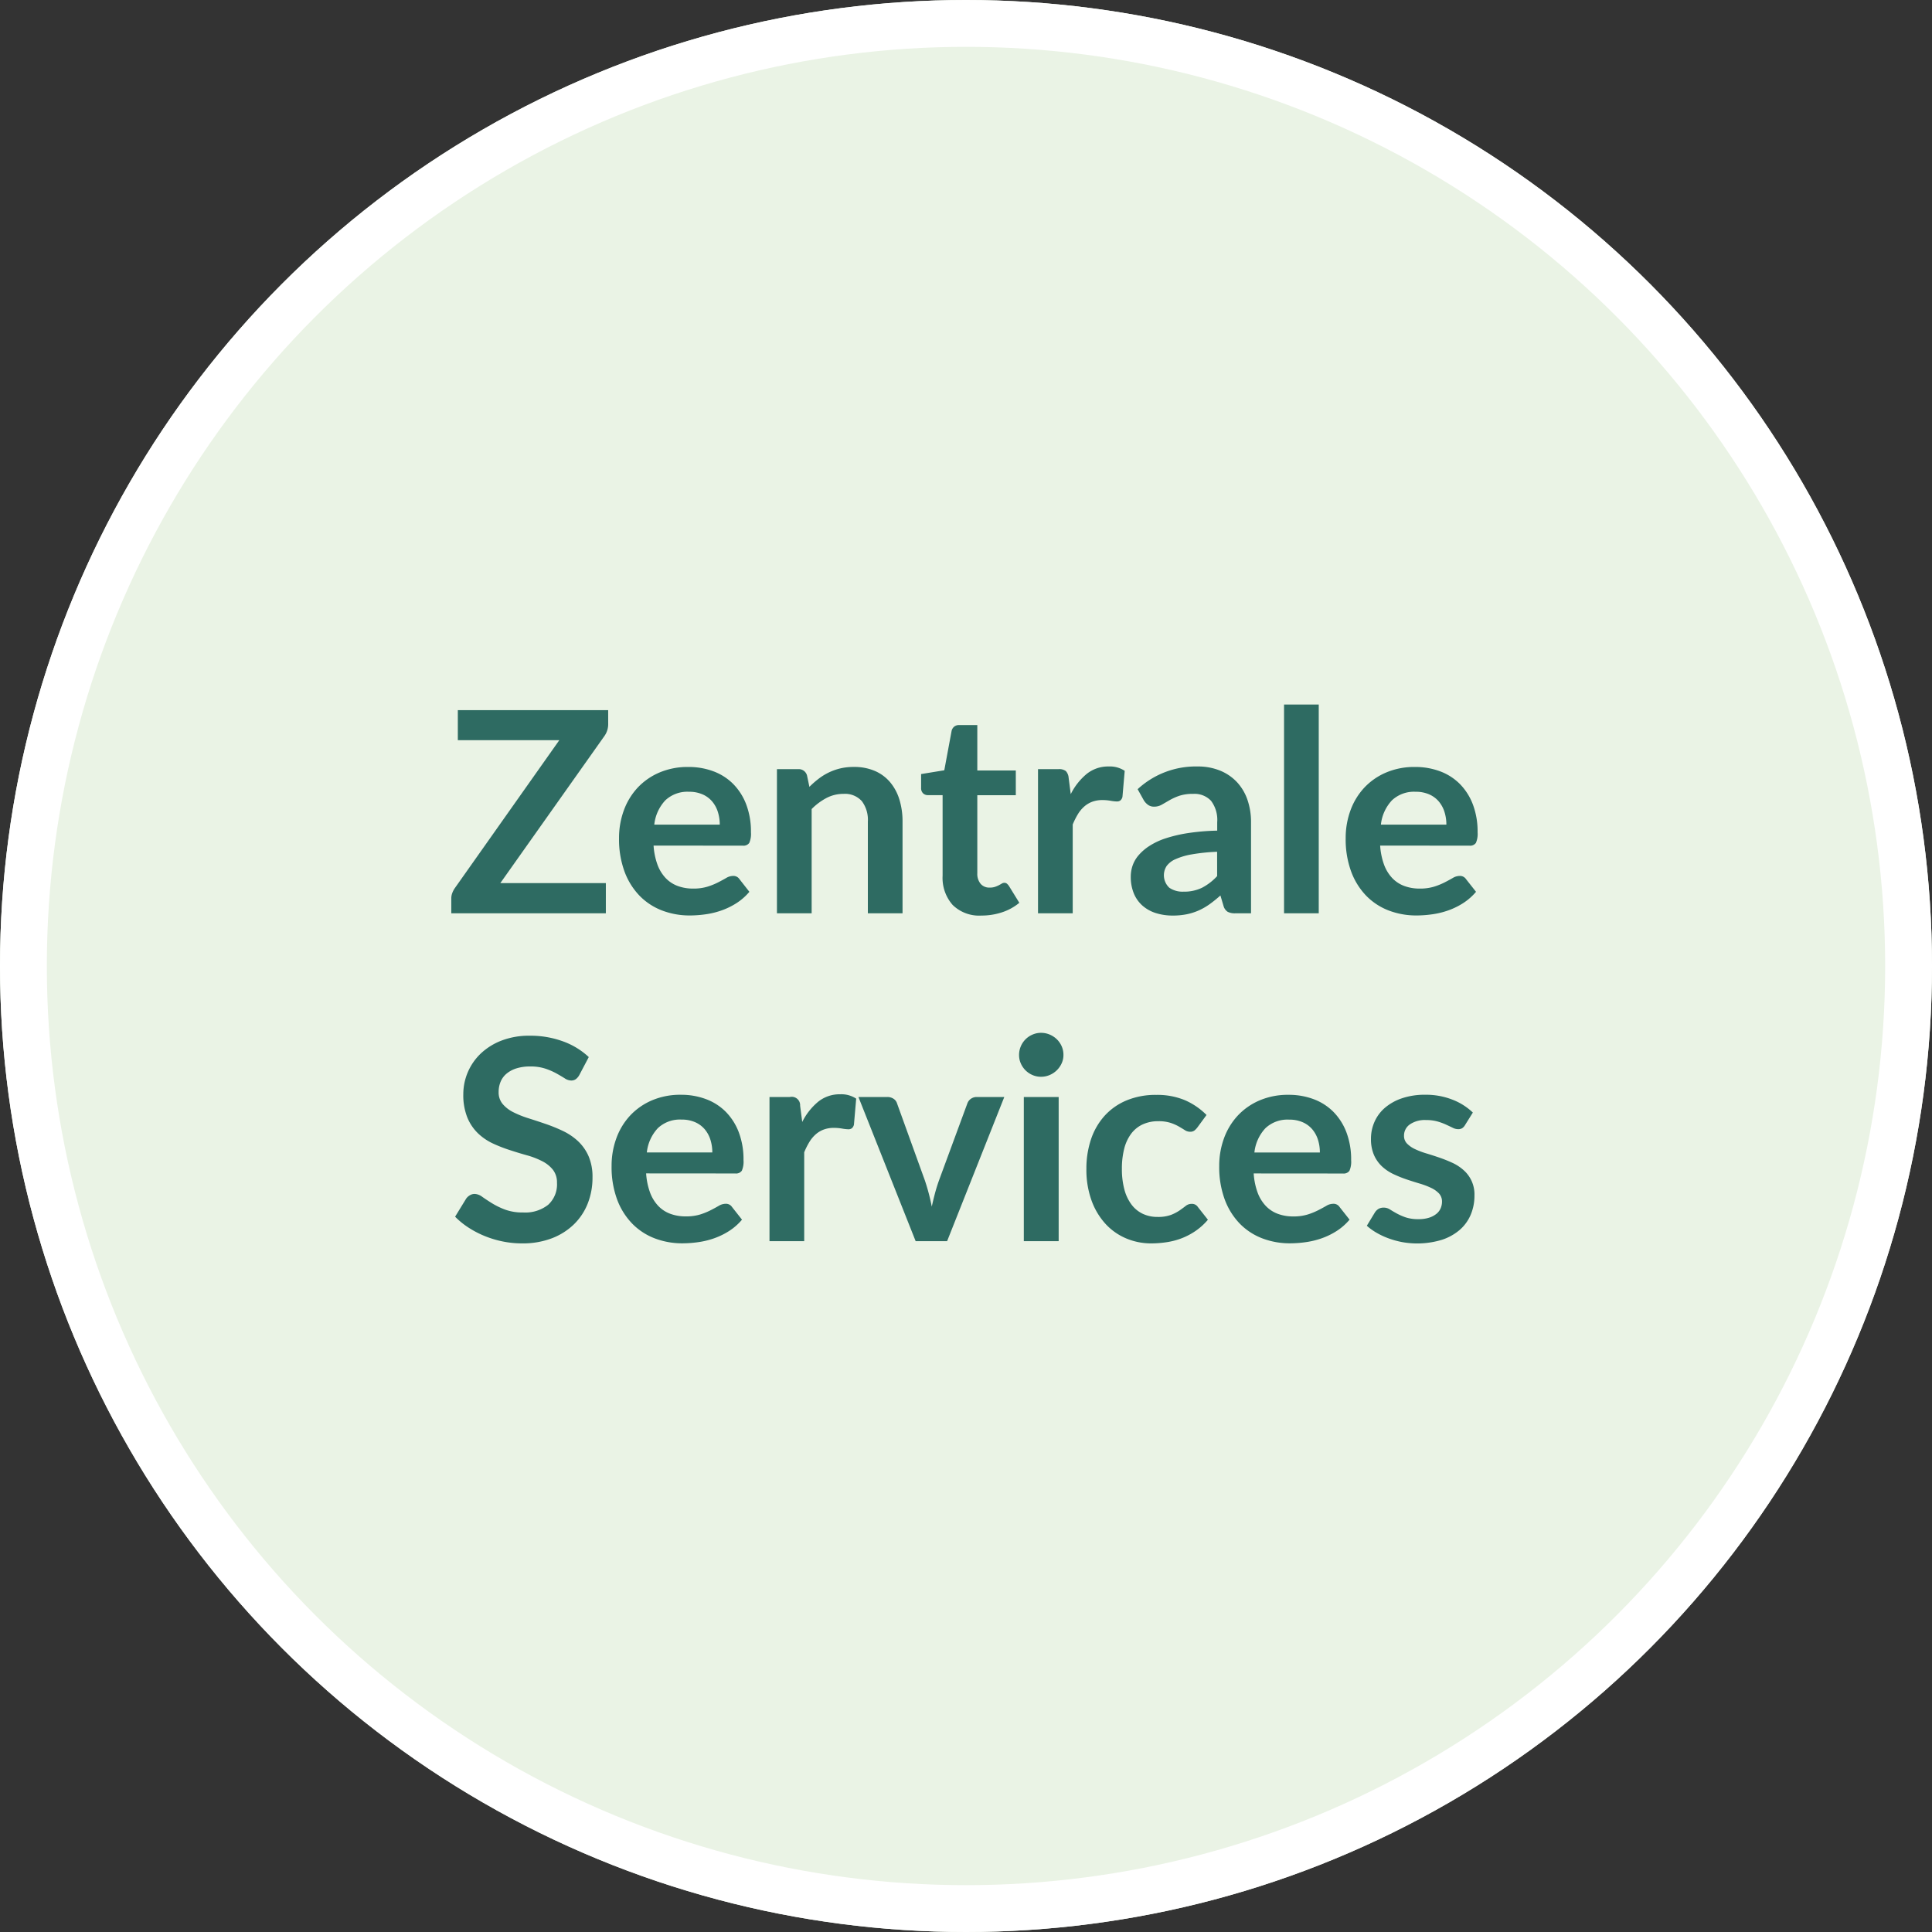
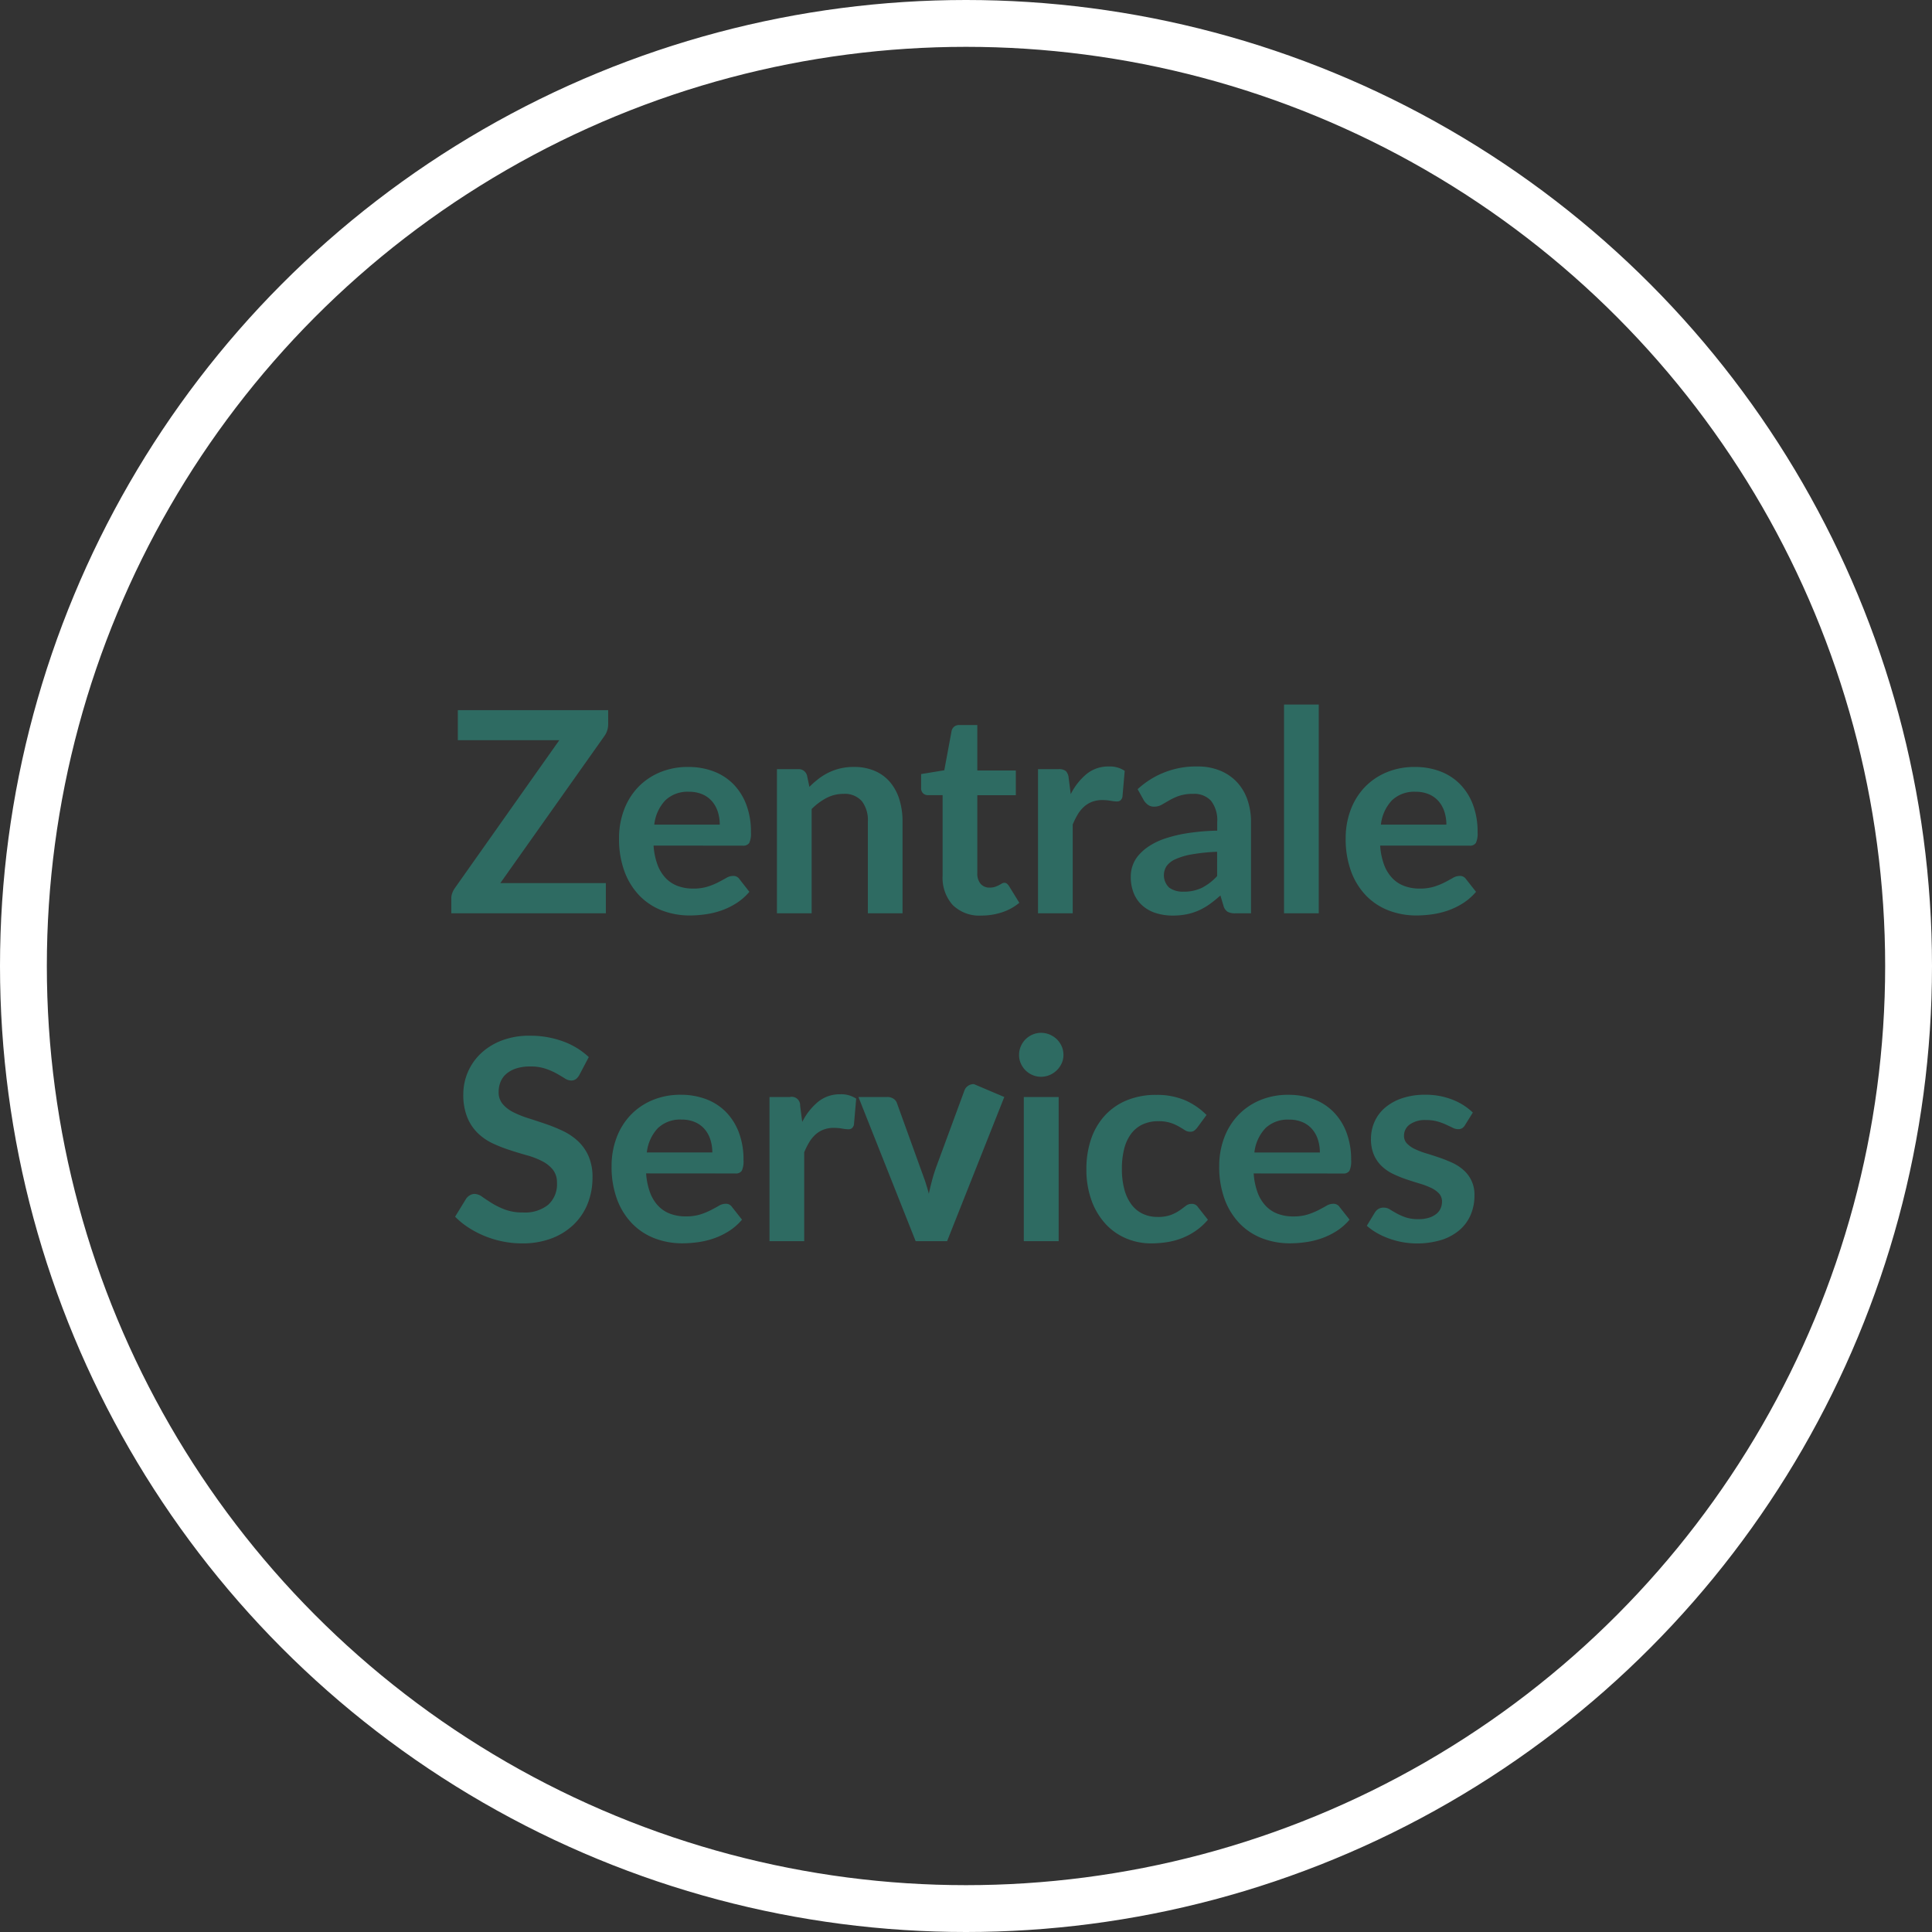
<svg xmlns="http://www.w3.org/2000/svg" width="165" height="165" viewBox="0 0 165 165">
  <rect x="0" y="0" width="165" height="165" fill="#333333" stroke="none" />
  <g id="Gruppe_21432" data-name="Gruppe 21432" transform="translate(-1374 -3260)">
    <g id="Ellipse_452" data-name="Ellipse 452" transform="translate(1374 3260)" fill="#eaf3e5" stroke="#fff" stroke-width="4">
-       <circle cx="82.5" cy="82.5" r="82.5" stroke="none" />
      <circle cx="82.5" cy="82.5" r="80.5" fill="none" />
    </g>
-     <path id="Pfad_16865" data-name="Pfad 16865" d="M33.942,7.836a1.746,1.746,0,0,1-.312,1.008l-8.9,12.576h9.012V24h-13.2V22.728a1.3,1.3,0,0,1,.084-.462,1.939,1.939,0,0,1,.216-.414L29.766,9.216H21.1V6.648h12.84Zm9.528,8.592a3.567,3.567,0,0,0-.162-1.086,2.581,2.581,0,0,0-.486-.894A2.26,2.26,0,0,0,42,13.842a2.821,2.821,0,0,0-1.158-.222,2.745,2.745,0,0,0-2.022.732,3.59,3.59,0,0,0-.942,2.076Zm-5.652,1.788a5.833,5.833,0,0,0,.336,1.638,3.35,3.35,0,0,0,.7,1.14,2.726,2.726,0,0,0,1.026.672,3.728,3.728,0,0,0,1.314.222,4.074,4.074,0,0,0,1.242-.168,5.824,5.824,0,0,0,.912-.372q.39-.2.684-.372a1.148,1.148,0,0,1,.57-.168.613.613,0,0,1,.552.276L46,22.164a4.94,4.94,0,0,1-1.1.966,6.192,6.192,0,0,1-1.278.624,6.985,6.985,0,0,1-1.356.33,9.709,9.709,0,0,1-1.338.1,6.577,6.577,0,0,1-2.388-.426,5.346,5.346,0,0,1-1.92-1.26,5.912,5.912,0,0,1-1.284-2.064,7.987,7.987,0,0,1-.468-2.85,6.815,6.815,0,0,1,.408-2.37,5.7,5.7,0,0,1,1.17-1.932,5.508,5.508,0,0,1,1.86-1.3,6.127,6.127,0,0,1,2.478-.48,6.027,6.027,0,0,1,2.148.372,4.68,4.68,0,0,1,1.692,1.086,5.031,5.031,0,0,1,1.11,1.752,6.527,6.527,0,0,1,.4,2.37,1.924,1.924,0,0,1-.144.906.6.6,0,0,1-.552.234ZM51.126,13.2a8.018,8.018,0,0,1,.786-.69,4.966,4.966,0,0,1,.876-.54,4.909,4.909,0,0,1,.99-.348A4.96,4.96,0,0,1,54.93,11.5a4.414,4.414,0,0,1,1.788.342,3.533,3.533,0,0,1,1.3.96,4.22,4.22,0,0,1,.792,1.476,6.273,6.273,0,0,1,.27,1.89V24H56.118V16.164a2.65,2.65,0,0,0-.516-1.746A1.932,1.932,0,0,0,54.03,13.8a3.086,3.086,0,0,0-1.44.348,5.161,5.161,0,0,0-1.272.948V24H48.354V11.688h1.812a.728.728,0,0,1,.756.54Zm14.7,10.992a3.234,3.234,0,0,1-2.466-.906,3.492,3.492,0,0,1-.858-2.5V13.908h-1.26a.578.578,0,0,1-.408-.156.608.608,0,0,1-.168-.468V12.108l1.98-.324.624-3.36a.658.658,0,0,1,.228-.372.678.678,0,0,1,.432-.132h1.536V11.8h3.288v2.112H65.466V20.58a1.326,1.326,0,0,0,.282.9.973.973,0,0,0,.774.324,1.4,1.4,0,0,0,.462-.066,2.543,2.543,0,0,0,.324-.138q.138-.072.246-.138a.411.411,0,0,1,.216-.066.339.339,0,0,1,.216.066,1,1,0,0,1,.18.2l.888,1.44a4.487,4.487,0,0,1-1.488.816A5.539,5.539,0,0,1,65.826,24.192Zm7.62-10.368a5.309,5.309,0,0,1,1.368-1.734,2.917,2.917,0,0,1,1.872-.63,2.29,2.29,0,0,1,1.368.372l-.192,2.22a.573.573,0,0,1-.174.306.48.48,0,0,1-.306.09,3.5,3.5,0,0,1-.534-.06,4.126,4.126,0,0,0-.69-.06,2.484,2.484,0,0,0-.876.144,2.2,2.2,0,0,0-.69.414,2.822,2.822,0,0,0-.54.654,6.381,6.381,0,0,0-.438.876V24H70.65V11.688h1.74a.958.958,0,0,1,.636.162.952.952,0,0,1,.24.582Zm12.5,4.92a16.347,16.347,0,0,0-2.16.222,5.758,5.758,0,0,0-1.4.414,1.846,1.846,0,0,0-.756.588,1.455,1.455,0,0,0,.234,1.848,2,2,0,0,0,1.206.336,3.517,3.517,0,0,0,1.578-.33,4.686,4.686,0,0,0,1.3-1ZM79.158,13.4A7.306,7.306,0,0,1,84.27,11.46a5,5,0,0,1,1.932.354,4.082,4.082,0,0,1,1.44.984,4.211,4.211,0,0,1,.894,1.506,5.787,5.787,0,0,1,.306,1.92V24H87.5a1.359,1.359,0,0,1-.648-.126.874.874,0,0,1-.36-.51l-.264-.888a10.716,10.716,0,0,1-.912.738,5.369,5.369,0,0,1-.924.534,4.964,4.964,0,0,1-1.026.33,5.912,5.912,0,0,1-1.206.114,4.727,4.727,0,0,1-1.44-.21,3.164,3.164,0,0,1-1.14-.63,2.828,2.828,0,0,1-.744-1.044,3.7,3.7,0,0,1-.264-1.452,2.89,2.89,0,0,1,.156-.93,2.719,2.719,0,0,1,.51-.882,4.246,4.246,0,0,1,.918-.792A5.966,5.966,0,0,1,81.54,17.6a11.975,11.975,0,0,1,1.914-.45,19.119,19.119,0,0,1,2.5-.21v-.72a2.7,2.7,0,0,0-.528-1.83A1.932,1.932,0,0,0,83.9,13.8a3.618,3.618,0,0,0-1.194.168,4.913,4.913,0,0,0-.834.378q-.36.21-.654.378a1.3,1.3,0,0,1-.654.168.855.855,0,0,1-.528-.162,1.354,1.354,0,0,1-.348-.378ZM94.626,6.168V24H91.662V6.168Zm10.9,10.26a3.567,3.567,0,0,0-.162-1.086,2.581,2.581,0,0,0-.486-.894,2.26,2.26,0,0,0-.822-.606,2.821,2.821,0,0,0-1.158-.222,2.745,2.745,0,0,0-2.022.732,3.59,3.59,0,0,0-.942,2.076ZM99.87,18.216a5.833,5.833,0,0,0,.336,1.638,3.35,3.35,0,0,0,.7,1.14,2.726,2.726,0,0,0,1.026.672,3.728,3.728,0,0,0,1.314.222,4.074,4.074,0,0,0,1.242-.168,5.824,5.824,0,0,0,.912-.372q.39-.2.684-.372a1.148,1.148,0,0,1,.57-.168.613.613,0,0,1,.552.276l.852,1.08a4.94,4.94,0,0,1-1.1.966,6.191,6.191,0,0,1-1.278.624,6.985,6.985,0,0,1-1.356.33,9.709,9.709,0,0,1-1.338.1,6.577,6.577,0,0,1-2.388-.426,5.346,5.346,0,0,1-1.92-1.26,5.912,5.912,0,0,1-1.284-2.064,7.987,7.987,0,0,1-.468-2.85,6.815,6.815,0,0,1,.408-2.37,5.7,5.7,0,0,1,1.17-1.932,5.508,5.508,0,0,1,1.86-1.3,6.127,6.127,0,0,1,2.478-.48,6.027,6.027,0,0,1,2.148.372,4.68,4.68,0,0,1,1.692,1.086,5.03,5.03,0,0,1,1.11,1.752,6.527,6.527,0,0,1,.4,2.37,1.924,1.924,0,0,1-.144.906.6.6,0,0,1-.552.234ZM31.482,37.8a1.114,1.114,0,0,1-.306.366.681.681,0,0,1-.4.114,1.037,1.037,0,0,1-.546-.186q-.294-.186-.7-.414a5.782,5.782,0,0,0-.954-.414,4.01,4.01,0,0,0-1.29-.186,3.851,3.851,0,0,0-1.176.162,2.47,2.47,0,0,0-.846.45,1.8,1.8,0,0,0-.51.69,2.265,2.265,0,0,0-.168.882,1.534,1.534,0,0,0,.342,1.02,2.856,2.856,0,0,0,.906.7,8.408,8.408,0,0,0,1.284.516q.72.228,1.476.486a13.9,13.9,0,0,1,1.476.6,5.094,5.094,0,0,1,1.284.864,3.916,3.916,0,0,1,.906,1.278,4.438,4.438,0,0,1,.342,1.836,5.982,5.982,0,0,1-.4,2.2,5.08,5.08,0,0,1-1.176,1.788,5.539,5.539,0,0,1-1.89,1.2,6.958,6.958,0,0,1-2.556.438,8.242,8.242,0,0,1-1.632-.162,8.591,8.591,0,0,1-1.542-.462,8.26,8.26,0,0,1-1.386-.72,6.682,6.682,0,0,1-1.152-.936l.948-1.548a1.012,1.012,0,0,1,.312-.282.786.786,0,0,1,.408-.114,1.145,1.145,0,0,1,.648.246q.348.246.828.546a6.517,6.517,0,0,0,1.122.546,4.314,4.314,0,0,0,1.542.246,3.165,3.165,0,0,0,2.136-.654,2.348,2.348,0,0,0,.756-1.878A1.744,1.744,0,0,0,29.22,45.9a2.761,2.761,0,0,0-.906-.726,6.764,6.764,0,0,0-1.284-.5q-.72-.2-1.464-.444A12.624,12.624,0,0,1,24.1,43.66a4.743,4.743,0,0,1-1.284-.876,3.986,3.986,0,0,1-.906-1.35,5.145,5.145,0,0,1-.342-2,4.8,4.8,0,0,1,1.476-3.444,5.379,5.379,0,0,1,1.776-1.116,6.522,6.522,0,0,1,2.424-.42,8.094,8.094,0,0,1,2.832.48,6.393,6.393,0,0,1,2.208,1.344Zm11.352,6.624a3.567,3.567,0,0,0-.162-1.086,2.581,2.581,0,0,0-.486-.894,2.26,2.26,0,0,0-.822-.606,2.821,2.821,0,0,0-1.158-.222,2.745,2.745,0,0,0-2.022.732,3.59,3.59,0,0,0-.942,2.076Zm-5.652,1.788a5.833,5.833,0,0,0,.336,1.638,3.35,3.35,0,0,0,.7,1.14,2.726,2.726,0,0,0,1.026.672,3.728,3.728,0,0,0,1.314.222A4.074,4.074,0,0,0,41.8,49.72a5.823,5.823,0,0,0,.912-.372q.39-.2.684-.372a1.148,1.148,0,0,1,.57-.168.613.613,0,0,1,.552.276l.852,1.08a4.94,4.94,0,0,1-1.1.966,6.192,6.192,0,0,1-1.278.624,6.985,6.985,0,0,1-1.356.33,9.709,9.709,0,0,1-1.338.1,6.577,6.577,0,0,1-2.388-.426,5.346,5.346,0,0,1-1.92-1.26A5.912,5.912,0,0,1,34.7,48.43a7.987,7.987,0,0,1-.468-2.85,6.815,6.815,0,0,1,.408-2.37,5.7,5.7,0,0,1,1.17-1.932,5.508,5.508,0,0,1,1.86-1.3,6.127,6.127,0,0,1,2.478-.48,6.027,6.027,0,0,1,2.148.372,4.68,4.68,0,0,1,1.692,1.086,5.031,5.031,0,0,1,1.11,1.752,6.527,6.527,0,0,1,.4,2.37,1.924,1.924,0,0,1-.144.906.6.6,0,0,1-.552.234Zm13.332-4.392a5.309,5.309,0,0,1,1.368-1.734,2.917,2.917,0,0,1,1.872-.63,2.29,2.29,0,0,1,1.368.372l-.192,2.22a.573.573,0,0,1-.174.306.48.48,0,0,1-.306.09,3.5,3.5,0,0,1-.534-.06,4.126,4.126,0,0,0-.69-.06,2.483,2.483,0,0,0-.876.144,2.2,2.2,0,0,0-.69.414,2.822,2.822,0,0,0-.54.654,6.381,6.381,0,0,0-.438.876V52H47.718V39.688h1.74a.717.717,0,0,1,.876.744ZM67.77,39.688,62.886,52H60.2L55.314,39.688h2.448a.947.947,0,0,1,.558.156.734.734,0,0,1,.294.4l2.376,6.576q.192.576.336,1.128t.252,1.1q.12-.552.264-1.1t.348-1.128l2.424-6.576a.811.811,0,0,1,.3-.4.858.858,0,0,1,.516-.156Zm4.644,0V52H69.438V39.688Zm.408-3.588a1.689,1.689,0,0,1-.156.72,1.957,1.957,0,0,1-1.02.99,1.859,1.859,0,0,1-.744.15,1.788,1.788,0,0,1-.726-.15,1.923,1.923,0,0,1-.594-.4,1.944,1.944,0,0,1-.4-.588,1.746,1.746,0,0,1-.15-.72,1.859,1.859,0,0,1,.15-.744,1.879,1.879,0,0,1,1-1,1.788,1.788,0,0,1,.726-.15,1.859,1.859,0,0,1,.744.15,1.979,1.979,0,0,1,.606.4,1.935,1.935,0,0,1,.414.6A1.8,1.8,0,0,1,72.822,36.1Zm11.436,6.192a1.477,1.477,0,0,1-.258.264.6.6,0,0,1-.366.1.815.815,0,0,1-.444-.138q-.216-.138-.516-.312a3.857,3.857,0,0,0-.714-.312,3.281,3.281,0,0,0-1.026-.138,3.13,3.13,0,0,0-1.368.282,2.593,2.593,0,0,0-.978.81,3.65,3.65,0,0,0-.582,1.278,6.862,6.862,0,0,0-.192,1.7,6.657,6.657,0,0,0,.21,1.752,3.746,3.746,0,0,0,.606,1.29,2.608,2.608,0,0,0,.96.792,2.909,2.909,0,0,0,1.272.27,3.154,3.154,0,0,0,1.146-.174,3.616,3.616,0,0,0,.738-.384q.3-.21.522-.384a.787.787,0,0,1,.5-.174.6.6,0,0,1,.54.276l.852,1.08a5.358,5.358,0,0,1-1.068.966,5.773,5.773,0,0,1-1.194.624,6.072,6.072,0,0,1-1.272.33,8.954,8.954,0,0,1-1.3.1,5.461,5.461,0,0,1-2.148-.426,5.074,5.074,0,0,1-1.764-1.242,5.931,5.931,0,0,1-1.194-2,7.72,7.72,0,0,1-.438-2.694,7.83,7.83,0,0,1,.39-2.514,5.7,5.7,0,0,1,1.146-2,5.254,5.254,0,0,1,1.872-1.326,6.449,6.449,0,0,1,2.568-.48,6.109,6.109,0,0,1,2.418.444,5.908,5.908,0,0,1,1.866,1.272Zm10.464,2.136a3.567,3.567,0,0,0-.162-1.086,2.581,2.581,0,0,0-.486-.894,2.26,2.26,0,0,0-.822-.606,2.821,2.821,0,0,0-1.158-.222,2.745,2.745,0,0,0-2.022.732,3.59,3.59,0,0,0-.942,2.076ZM89.07,46.216a5.833,5.833,0,0,0,.336,1.638,3.35,3.35,0,0,0,.7,1.14,2.726,2.726,0,0,0,1.026.672,3.728,3.728,0,0,0,1.314.222,4.074,4.074,0,0,0,1.242-.168,5.824,5.824,0,0,0,.912-.372q.39-.2.684-.372a1.148,1.148,0,0,1,.57-.168.613.613,0,0,1,.552.276l.852,1.08a4.94,4.94,0,0,1-1.1.966,6.192,6.192,0,0,1-1.278.624,6.985,6.985,0,0,1-1.356.33,9.709,9.709,0,0,1-1.338.1,6.577,6.577,0,0,1-2.388-.426,5.346,5.346,0,0,1-1.92-1.26,5.912,5.912,0,0,1-1.284-2.064,7.987,7.987,0,0,1-.468-2.85,6.815,6.815,0,0,1,.408-2.37,5.7,5.7,0,0,1,1.17-1.932,5.508,5.508,0,0,1,1.86-1.3,6.127,6.127,0,0,1,2.478-.48,6.027,6.027,0,0,1,2.148.372,4.68,4.68,0,0,1,1.692,1.086,5.031,5.031,0,0,1,1.11,1.752,6.527,6.527,0,0,1,.4,2.37,1.924,1.924,0,0,1-.144.906.6.6,0,0,1-.552.234Zm18.048-4.128a.791.791,0,0,1-.252.27.653.653,0,0,1-.336.078,1.059,1.059,0,0,1-.462-.12q-.246-.12-.57-.27a5.221,5.221,0,0,0-.738-.27,3.535,3.535,0,0,0-.978-.12,2.251,2.251,0,0,0-1.374.372,1.158,1.158,0,0,0-.5.972.927.927,0,0,0,.258.666,2.32,2.32,0,0,0,.684.474,6.694,6.694,0,0,0,.966.366q.54.162,1.1.354t1.1.438a3.849,3.849,0,0,1,.966.624,2.747,2.747,0,0,1,.942,2.178,4.153,4.153,0,0,1-.318,1.638,3.539,3.539,0,0,1-.942,1.3,4.443,4.443,0,0,1-1.542.852,7.226,7.226,0,0,1-3.36.192,7.331,7.331,0,0,1-1.164-.318,6.441,6.441,0,0,1-1.032-.48,5.009,5.009,0,0,1-.834-.6l.684-1.128a.967.967,0,0,1,.312-.312.875.875,0,0,1,.456-.108.958.958,0,0,1,.522.156q.246.156.57.336a5.1,5.1,0,0,0,.762.336,3.353,3.353,0,0,0,1.11.156,2.88,2.88,0,0,0,.906-.126,1.917,1.917,0,0,0,.624-.33,1.239,1.239,0,0,0,.36-.474,1.421,1.421,0,0,0,.114-.558,1,1,0,0,0-.258-.708,2.258,2.258,0,0,0-.684-.48,6.606,6.606,0,0,0-.972-.366q-.546-.162-1.116-.354A10.324,10.324,0,0,1,101,46.27a3.8,3.8,0,0,1-.972-.654,2.96,2.96,0,0,1-.684-.972,3.392,3.392,0,0,1-.258-1.392,3.546,3.546,0,0,1,.3-1.44,3.378,3.378,0,0,1,.882-1.194,4.38,4.38,0,0,1,1.452-.816,6.048,6.048,0,0,1,2.01-.306,6.153,6.153,0,0,1,2.316.42,5.231,5.231,0,0,1,1.74,1.1Z" transform="translate(1392 3314)" fill="#2e6b62" />
+     <path id="Pfad_16865" data-name="Pfad 16865" d="M33.942,7.836a1.746,1.746,0,0,1-.312,1.008l-8.9,12.576h9.012V24h-13.2V22.728a1.3,1.3,0,0,1,.084-.462,1.939,1.939,0,0,1,.216-.414L29.766,9.216H21.1V6.648h12.84Zm9.528,8.592a3.567,3.567,0,0,0-.162-1.086,2.581,2.581,0,0,0-.486-.894A2.26,2.26,0,0,0,42,13.842a2.821,2.821,0,0,0-1.158-.222,2.745,2.745,0,0,0-2.022.732,3.59,3.59,0,0,0-.942,2.076Zm-5.652,1.788a5.833,5.833,0,0,0,.336,1.638,3.35,3.35,0,0,0,.7,1.14,2.726,2.726,0,0,0,1.026.672,3.728,3.728,0,0,0,1.314.222,4.074,4.074,0,0,0,1.242-.168,5.824,5.824,0,0,0,.912-.372q.39-.2.684-.372a1.148,1.148,0,0,1,.57-.168.613.613,0,0,1,.552.276L46,22.164a4.94,4.94,0,0,1-1.1.966,6.192,6.192,0,0,1-1.278.624,6.985,6.985,0,0,1-1.356.33,9.709,9.709,0,0,1-1.338.1,6.577,6.577,0,0,1-2.388-.426,5.346,5.346,0,0,1-1.92-1.26,5.912,5.912,0,0,1-1.284-2.064,7.987,7.987,0,0,1-.468-2.85,6.815,6.815,0,0,1,.408-2.37,5.7,5.7,0,0,1,1.17-1.932,5.508,5.508,0,0,1,1.86-1.3,6.127,6.127,0,0,1,2.478-.48,6.027,6.027,0,0,1,2.148.372,4.68,4.68,0,0,1,1.692,1.086,5.031,5.031,0,0,1,1.11,1.752,6.527,6.527,0,0,1,.4,2.37,1.924,1.924,0,0,1-.144.906.6.6,0,0,1-.552.234ZM51.126,13.2a8.018,8.018,0,0,1,.786-.69,4.966,4.966,0,0,1,.876-.54,4.909,4.909,0,0,1,.99-.348A4.96,4.96,0,0,1,54.93,11.5a4.414,4.414,0,0,1,1.788.342,3.533,3.533,0,0,1,1.3.96,4.22,4.22,0,0,1,.792,1.476,6.273,6.273,0,0,1,.27,1.89V24H56.118V16.164a2.65,2.65,0,0,0-.516-1.746A1.932,1.932,0,0,0,54.03,13.8a3.086,3.086,0,0,0-1.44.348,5.161,5.161,0,0,0-1.272.948V24H48.354V11.688h1.812a.728.728,0,0,1,.756.54Zm14.7,10.992a3.234,3.234,0,0,1-2.466-.906,3.492,3.492,0,0,1-.858-2.5V13.908h-1.26a.578.578,0,0,1-.408-.156.608.608,0,0,1-.168-.468V12.108l1.98-.324.624-3.36a.658.658,0,0,1,.228-.372.678.678,0,0,1,.432-.132h1.536V11.8h3.288v2.112H65.466V20.58a1.326,1.326,0,0,0,.282.9.973.973,0,0,0,.774.324,1.4,1.4,0,0,0,.462-.066,2.543,2.543,0,0,0,.324-.138q.138-.072.246-.138a.411.411,0,0,1,.216-.066.339.339,0,0,1,.216.066,1,1,0,0,1,.18.2l.888,1.44a4.487,4.487,0,0,1-1.488.816A5.539,5.539,0,0,1,65.826,24.192Zm7.62-10.368a5.309,5.309,0,0,1,1.368-1.734,2.917,2.917,0,0,1,1.872-.63,2.29,2.29,0,0,1,1.368.372l-.192,2.22a.573.573,0,0,1-.174.306.48.48,0,0,1-.306.09,3.5,3.5,0,0,1-.534-.06,4.126,4.126,0,0,0-.69-.06,2.484,2.484,0,0,0-.876.144,2.2,2.2,0,0,0-.69.414,2.822,2.822,0,0,0-.54.654,6.381,6.381,0,0,0-.438.876V24H70.65V11.688h1.74a.958.958,0,0,1,.636.162.952.952,0,0,1,.24.582Zm12.5,4.92a16.347,16.347,0,0,0-2.16.222,5.758,5.758,0,0,0-1.4.414,1.846,1.846,0,0,0-.756.588,1.455,1.455,0,0,0,.234,1.848,2,2,0,0,0,1.206.336,3.517,3.517,0,0,0,1.578-.33,4.686,4.686,0,0,0,1.3-1ZM79.158,13.4A7.306,7.306,0,0,1,84.27,11.46a5,5,0,0,1,1.932.354,4.082,4.082,0,0,1,1.44.984,4.211,4.211,0,0,1,.894,1.506,5.787,5.787,0,0,1,.306,1.92V24H87.5a1.359,1.359,0,0,1-.648-.126.874.874,0,0,1-.36-.51l-.264-.888a10.716,10.716,0,0,1-.912.738,5.369,5.369,0,0,1-.924.534,4.964,4.964,0,0,1-1.026.33,5.912,5.912,0,0,1-1.206.114,4.727,4.727,0,0,1-1.44-.21,3.164,3.164,0,0,1-1.14-.63,2.828,2.828,0,0,1-.744-1.044,3.7,3.7,0,0,1-.264-1.452,2.89,2.89,0,0,1,.156-.93,2.719,2.719,0,0,1,.51-.882,4.246,4.246,0,0,1,.918-.792A5.966,5.966,0,0,1,81.54,17.6a11.975,11.975,0,0,1,1.914-.45,19.119,19.119,0,0,1,2.5-.21v-.72a2.7,2.7,0,0,0-.528-1.83A1.932,1.932,0,0,0,83.9,13.8a3.618,3.618,0,0,0-1.194.168,4.913,4.913,0,0,0-.834.378q-.36.21-.654.378a1.3,1.3,0,0,1-.654.168.855.855,0,0,1-.528-.162,1.354,1.354,0,0,1-.348-.378ZM94.626,6.168V24H91.662V6.168Zm10.9,10.26a3.567,3.567,0,0,0-.162-1.086,2.581,2.581,0,0,0-.486-.894,2.26,2.26,0,0,0-.822-.606,2.821,2.821,0,0,0-1.158-.222,2.745,2.745,0,0,0-2.022.732,3.59,3.59,0,0,0-.942,2.076ZM99.87,18.216a5.833,5.833,0,0,0,.336,1.638,3.35,3.35,0,0,0,.7,1.14,2.726,2.726,0,0,0,1.026.672,3.728,3.728,0,0,0,1.314.222,4.074,4.074,0,0,0,1.242-.168,5.824,5.824,0,0,0,.912-.372q.39-.2.684-.372a1.148,1.148,0,0,1,.57-.168.613.613,0,0,1,.552.276l.852,1.08a4.94,4.94,0,0,1-1.1.966,6.191,6.191,0,0,1-1.278.624,6.985,6.985,0,0,1-1.356.33,9.709,9.709,0,0,1-1.338.1,6.577,6.577,0,0,1-2.388-.426,5.346,5.346,0,0,1-1.92-1.26,5.912,5.912,0,0,1-1.284-2.064,7.987,7.987,0,0,1-.468-2.85,6.815,6.815,0,0,1,.408-2.37,5.7,5.7,0,0,1,1.17-1.932,5.508,5.508,0,0,1,1.86-1.3,6.127,6.127,0,0,1,2.478-.48,6.027,6.027,0,0,1,2.148.372,4.68,4.68,0,0,1,1.692,1.086,5.03,5.03,0,0,1,1.11,1.752,6.527,6.527,0,0,1,.4,2.37,1.924,1.924,0,0,1-.144.906.6.6,0,0,1-.552.234ZM31.482,37.8a1.114,1.114,0,0,1-.306.366.681.681,0,0,1-.4.114,1.037,1.037,0,0,1-.546-.186q-.294-.186-.7-.414a5.782,5.782,0,0,0-.954-.414,4.01,4.01,0,0,0-1.29-.186,3.851,3.851,0,0,0-1.176.162,2.47,2.47,0,0,0-.846.45,1.8,1.8,0,0,0-.51.69,2.265,2.265,0,0,0-.168.882,1.534,1.534,0,0,0,.342,1.02,2.856,2.856,0,0,0,.906.7,8.408,8.408,0,0,0,1.284.516q.72.228,1.476.486a13.9,13.9,0,0,1,1.476.6,5.094,5.094,0,0,1,1.284.864,3.916,3.916,0,0,1,.906,1.278,4.438,4.438,0,0,1,.342,1.836,5.982,5.982,0,0,1-.4,2.2,5.08,5.08,0,0,1-1.176,1.788,5.539,5.539,0,0,1-1.89,1.2,6.958,6.958,0,0,1-2.556.438,8.242,8.242,0,0,1-1.632-.162,8.591,8.591,0,0,1-1.542-.462,8.26,8.26,0,0,1-1.386-.72,6.682,6.682,0,0,1-1.152-.936l.948-1.548a1.012,1.012,0,0,1,.312-.282.786.786,0,0,1,.408-.114,1.145,1.145,0,0,1,.648.246q.348.246.828.546a6.517,6.517,0,0,0,1.122.546,4.314,4.314,0,0,0,1.542.246,3.165,3.165,0,0,0,2.136-.654,2.348,2.348,0,0,0,.756-1.878A1.744,1.744,0,0,0,29.22,45.9a2.761,2.761,0,0,0-.906-.726,6.764,6.764,0,0,0-1.284-.5q-.72-.2-1.464-.444A12.624,12.624,0,0,1,24.1,43.66a4.743,4.743,0,0,1-1.284-.876,3.986,3.986,0,0,1-.906-1.35,5.145,5.145,0,0,1-.342-2,4.8,4.8,0,0,1,1.476-3.444,5.379,5.379,0,0,1,1.776-1.116,6.522,6.522,0,0,1,2.424-.42,8.094,8.094,0,0,1,2.832.48,6.393,6.393,0,0,1,2.208,1.344Zm11.352,6.624a3.567,3.567,0,0,0-.162-1.086,2.581,2.581,0,0,0-.486-.894,2.26,2.26,0,0,0-.822-.606,2.821,2.821,0,0,0-1.158-.222,2.745,2.745,0,0,0-2.022.732,3.59,3.59,0,0,0-.942,2.076Zm-5.652,1.788a5.833,5.833,0,0,0,.336,1.638,3.35,3.35,0,0,0,.7,1.14,2.726,2.726,0,0,0,1.026.672,3.728,3.728,0,0,0,1.314.222A4.074,4.074,0,0,0,41.8,49.72a5.823,5.823,0,0,0,.912-.372q.39-.2.684-.372a1.148,1.148,0,0,1,.57-.168.613.613,0,0,1,.552.276l.852,1.08a4.94,4.94,0,0,1-1.1.966,6.192,6.192,0,0,1-1.278.624,6.985,6.985,0,0,1-1.356.33,9.709,9.709,0,0,1-1.338.1,6.577,6.577,0,0,1-2.388-.426,5.346,5.346,0,0,1-1.92-1.26A5.912,5.912,0,0,1,34.7,48.43a7.987,7.987,0,0,1-.468-2.85,6.815,6.815,0,0,1,.408-2.37,5.7,5.7,0,0,1,1.17-1.932,5.508,5.508,0,0,1,1.86-1.3,6.127,6.127,0,0,1,2.478-.48,6.027,6.027,0,0,1,2.148.372,4.68,4.68,0,0,1,1.692,1.086,5.031,5.031,0,0,1,1.11,1.752,6.527,6.527,0,0,1,.4,2.37,1.924,1.924,0,0,1-.144.906.6.6,0,0,1-.552.234Zm13.332-4.392a5.309,5.309,0,0,1,1.368-1.734,2.917,2.917,0,0,1,1.872-.63,2.29,2.29,0,0,1,1.368.372l-.192,2.22a.573.573,0,0,1-.174.306.48.48,0,0,1-.306.09,3.5,3.5,0,0,1-.534-.06,4.126,4.126,0,0,0-.69-.06,2.483,2.483,0,0,0-.876.144,2.2,2.2,0,0,0-.69.414,2.822,2.822,0,0,0-.54.654,6.381,6.381,0,0,0-.438.876V52H47.718V39.688h1.74a.717.717,0,0,1,.876.744ZM67.77,39.688,62.886,52H60.2L55.314,39.688h2.448a.947.947,0,0,1,.558.156.734.734,0,0,1,.294.4l2.376,6.576q.192.576.336,1.128q.12-.552.264-1.1t.348-1.128l2.424-6.576a.811.811,0,0,1,.3-.4.858.858,0,0,1,.516-.156Zm4.644,0V52H69.438V39.688Zm.408-3.588a1.689,1.689,0,0,1-.156.72,1.957,1.957,0,0,1-1.02.99,1.859,1.859,0,0,1-.744.15,1.788,1.788,0,0,1-.726-.15,1.923,1.923,0,0,1-.594-.4,1.944,1.944,0,0,1-.4-.588,1.746,1.746,0,0,1-.15-.72,1.859,1.859,0,0,1,.15-.744,1.879,1.879,0,0,1,1-1,1.788,1.788,0,0,1,.726-.15,1.859,1.859,0,0,1,.744.15,1.979,1.979,0,0,1,.606.4,1.935,1.935,0,0,1,.414.6A1.8,1.8,0,0,1,72.822,36.1Zm11.436,6.192a1.477,1.477,0,0,1-.258.264.6.6,0,0,1-.366.1.815.815,0,0,1-.444-.138q-.216-.138-.516-.312a3.857,3.857,0,0,0-.714-.312,3.281,3.281,0,0,0-1.026-.138,3.13,3.13,0,0,0-1.368.282,2.593,2.593,0,0,0-.978.81,3.65,3.65,0,0,0-.582,1.278,6.862,6.862,0,0,0-.192,1.7,6.657,6.657,0,0,0,.21,1.752,3.746,3.746,0,0,0,.606,1.29,2.608,2.608,0,0,0,.96.792,2.909,2.909,0,0,0,1.272.27,3.154,3.154,0,0,0,1.146-.174,3.616,3.616,0,0,0,.738-.384q.3-.21.522-.384a.787.787,0,0,1,.5-.174.6.6,0,0,1,.54.276l.852,1.08a5.358,5.358,0,0,1-1.068.966,5.773,5.773,0,0,1-1.194.624,6.072,6.072,0,0,1-1.272.33,8.954,8.954,0,0,1-1.3.1,5.461,5.461,0,0,1-2.148-.426,5.074,5.074,0,0,1-1.764-1.242,5.931,5.931,0,0,1-1.194-2,7.72,7.72,0,0,1-.438-2.694,7.83,7.83,0,0,1,.39-2.514,5.7,5.7,0,0,1,1.146-2,5.254,5.254,0,0,1,1.872-1.326,6.449,6.449,0,0,1,2.568-.48,6.109,6.109,0,0,1,2.418.444,5.908,5.908,0,0,1,1.866,1.272Zm10.464,2.136a3.567,3.567,0,0,0-.162-1.086,2.581,2.581,0,0,0-.486-.894,2.26,2.26,0,0,0-.822-.606,2.821,2.821,0,0,0-1.158-.222,2.745,2.745,0,0,0-2.022.732,3.59,3.59,0,0,0-.942,2.076ZM89.07,46.216a5.833,5.833,0,0,0,.336,1.638,3.35,3.35,0,0,0,.7,1.14,2.726,2.726,0,0,0,1.026.672,3.728,3.728,0,0,0,1.314.222,4.074,4.074,0,0,0,1.242-.168,5.824,5.824,0,0,0,.912-.372q.39-.2.684-.372a1.148,1.148,0,0,1,.57-.168.613.613,0,0,1,.552.276l.852,1.08a4.94,4.94,0,0,1-1.1.966,6.192,6.192,0,0,1-1.278.624,6.985,6.985,0,0,1-1.356.33,9.709,9.709,0,0,1-1.338.1,6.577,6.577,0,0,1-2.388-.426,5.346,5.346,0,0,1-1.92-1.26,5.912,5.912,0,0,1-1.284-2.064,7.987,7.987,0,0,1-.468-2.85,6.815,6.815,0,0,1,.408-2.37,5.7,5.7,0,0,1,1.17-1.932,5.508,5.508,0,0,1,1.86-1.3,6.127,6.127,0,0,1,2.478-.48,6.027,6.027,0,0,1,2.148.372,4.68,4.68,0,0,1,1.692,1.086,5.031,5.031,0,0,1,1.11,1.752,6.527,6.527,0,0,1,.4,2.37,1.924,1.924,0,0,1-.144.906.6.6,0,0,1-.552.234Zm18.048-4.128a.791.791,0,0,1-.252.27.653.653,0,0,1-.336.078,1.059,1.059,0,0,1-.462-.12q-.246-.12-.57-.27a5.221,5.221,0,0,0-.738-.27,3.535,3.535,0,0,0-.978-.12,2.251,2.251,0,0,0-1.374.372,1.158,1.158,0,0,0-.5.972.927.927,0,0,0,.258.666,2.32,2.32,0,0,0,.684.474,6.694,6.694,0,0,0,.966.366q.54.162,1.1.354t1.1.438a3.849,3.849,0,0,1,.966.624,2.747,2.747,0,0,1,.942,2.178,4.153,4.153,0,0,1-.318,1.638,3.539,3.539,0,0,1-.942,1.3,4.443,4.443,0,0,1-1.542.852,7.226,7.226,0,0,1-3.36.192,7.331,7.331,0,0,1-1.164-.318,6.441,6.441,0,0,1-1.032-.48,5.009,5.009,0,0,1-.834-.6l.684-1.128a.967.967,0,0,1,.312-.312.875.875,0,0,1,.456-.108.958.958,0,0,1,.522.156q.246.156.57.336a5.1,5.1,0,0,0,.762.336,3.353,3.353,0,0,0,1.11.156,2.88,2.88,0,0,0,.906-.126,1.917,1.917,0,0,0,.624-.33,1.239,1.239,0,0,0,.36-.474,1.421,1.421,0,0,0,.114-.558,1,1,0,0,0-.258-.708,2.258,2.258,0,0,0-.684-.48,6.606,6.606,0,0,0-.972-.366q-.546-.162-1.116-.354A10.324,10.324,0,0,1,101,46.27a3.8,3.8,0,0,1-.972-.654,2.96,2.96,0,0,1-.684-.972,3.392,3.392,0,0,1-.258-1.392,3.546,3.546,0,0,1,.3-1.44,3.378,3.378,0,0,1,.882-1.194,4.38,4.38,0,0,1,1.452-.816,6.048,6.048,0,0,1,2.01-.306,6.153,6.153,0,0,1,2.316.42,5.231,5.231,0,0,1,1.74,1.1Z" transform="translate(1392 3314)" fill="#2e6b62" />
  </g>
</svg>